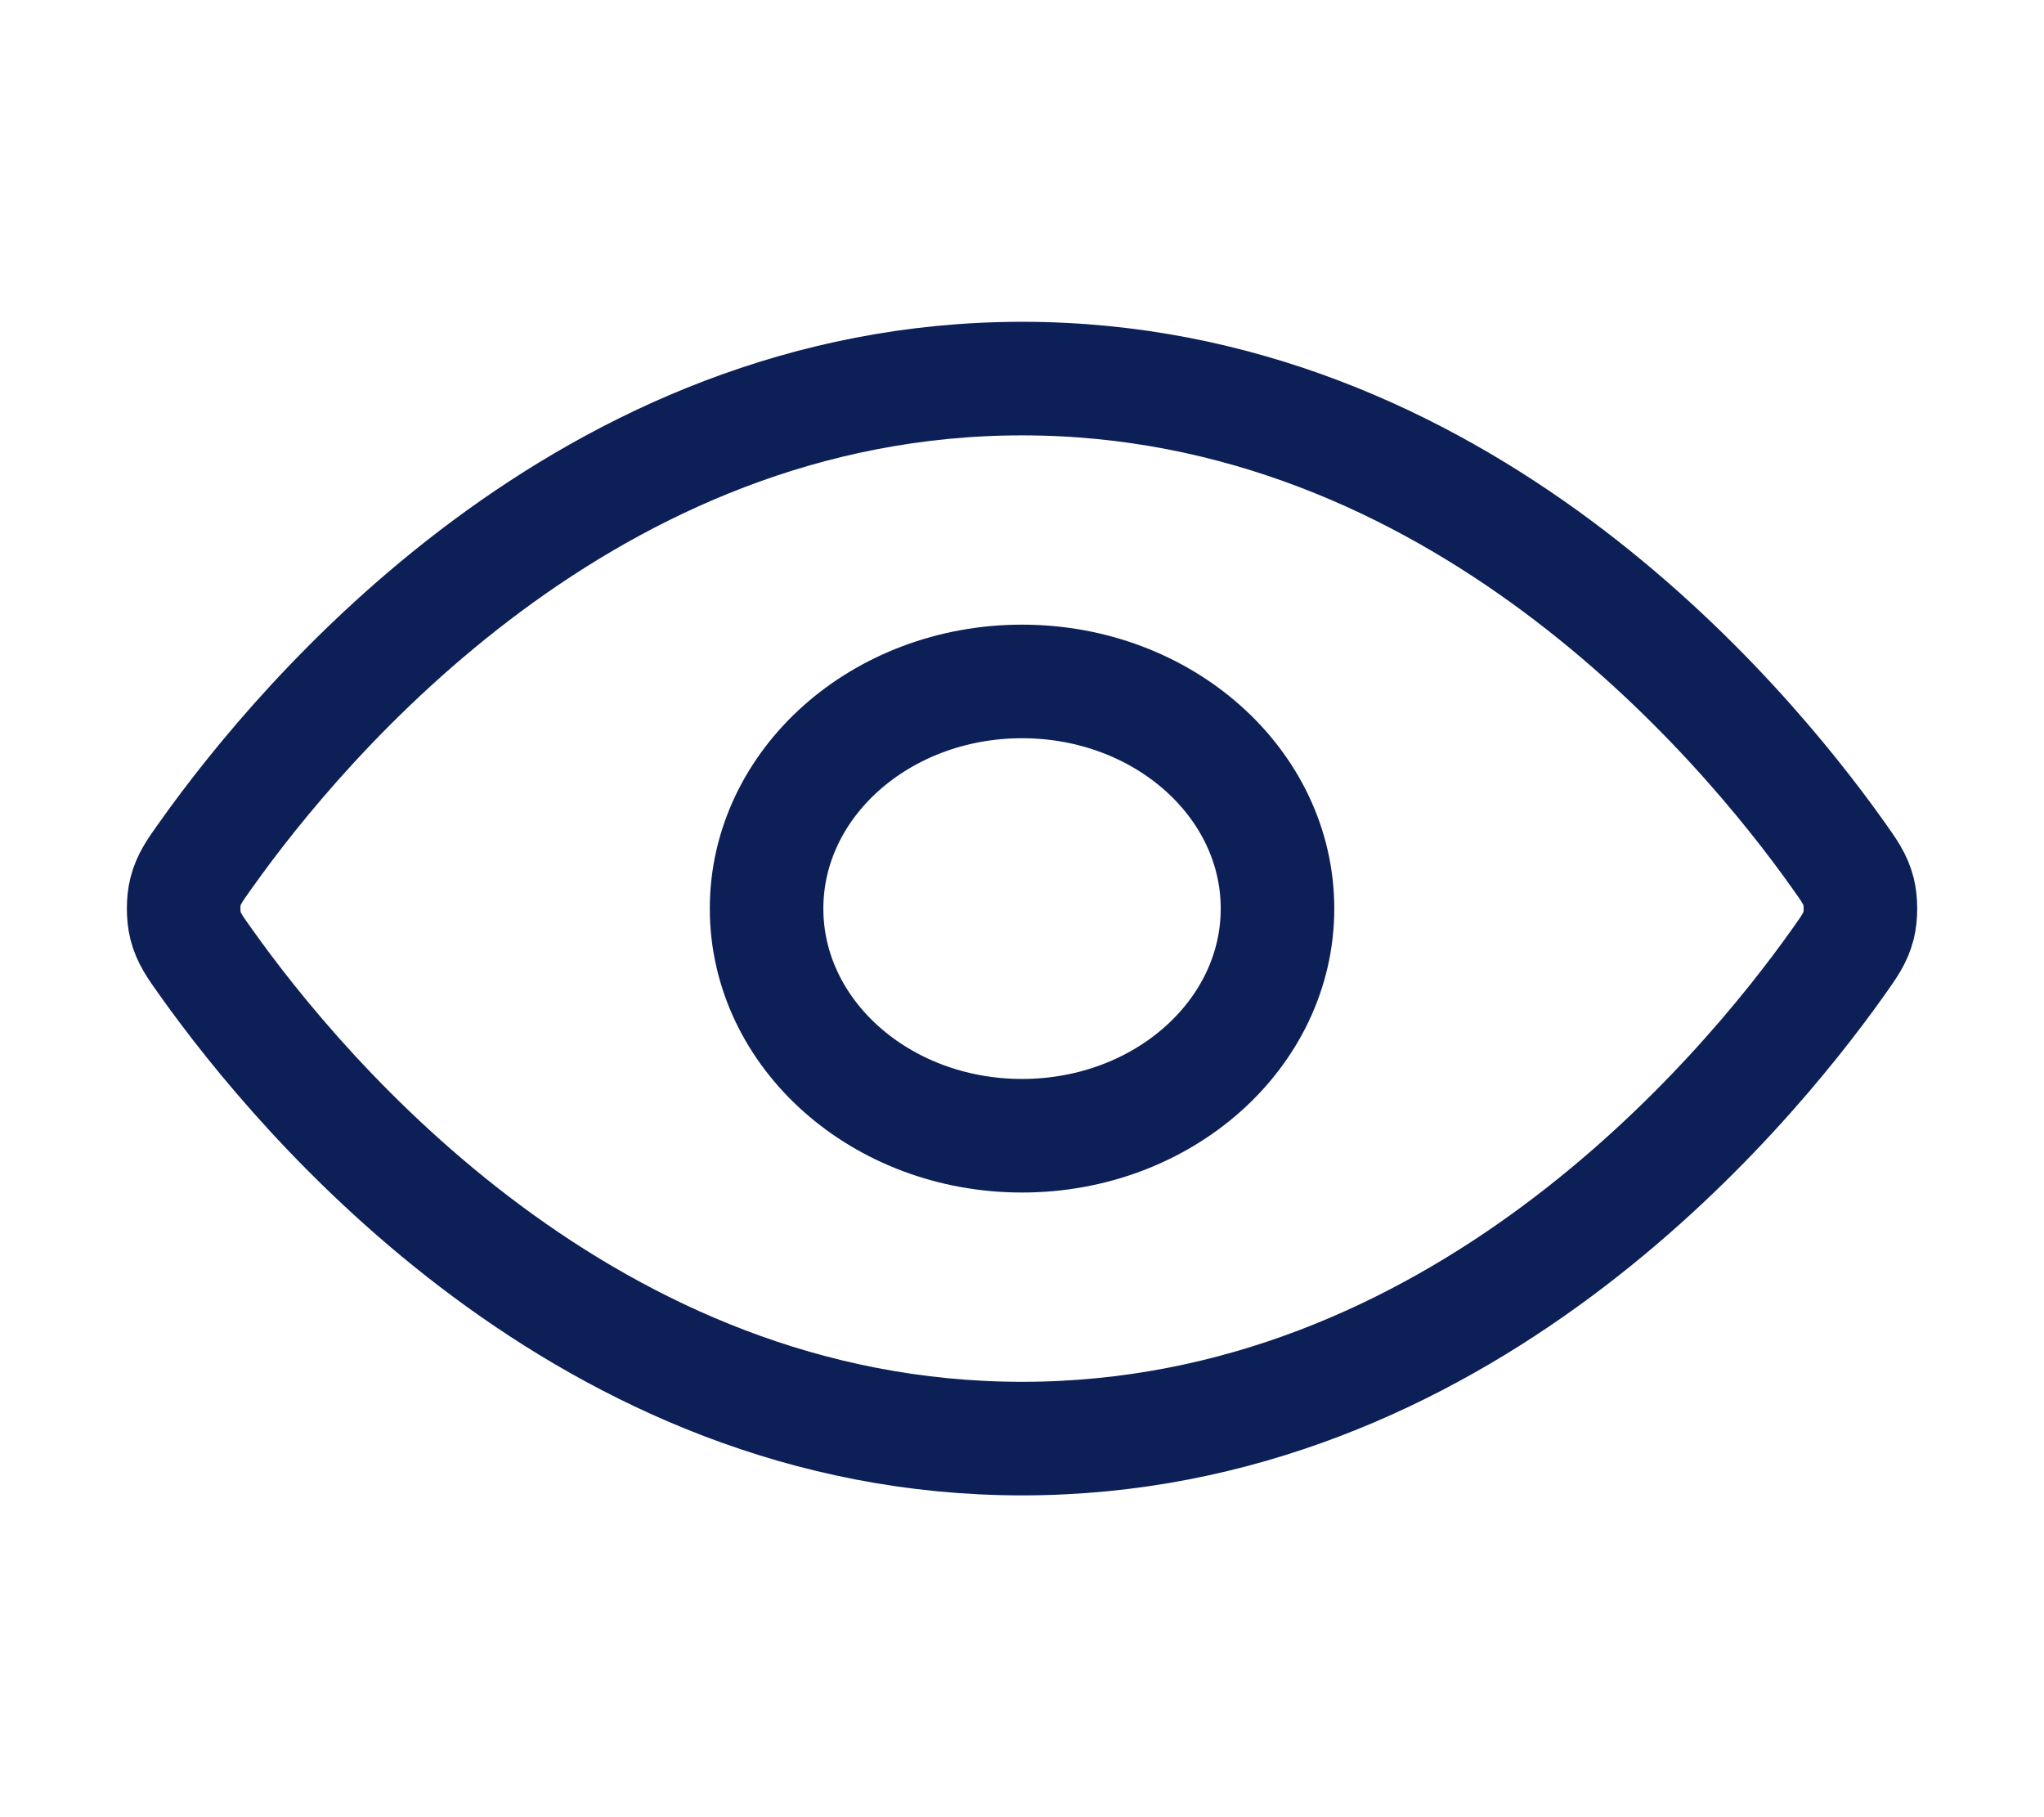
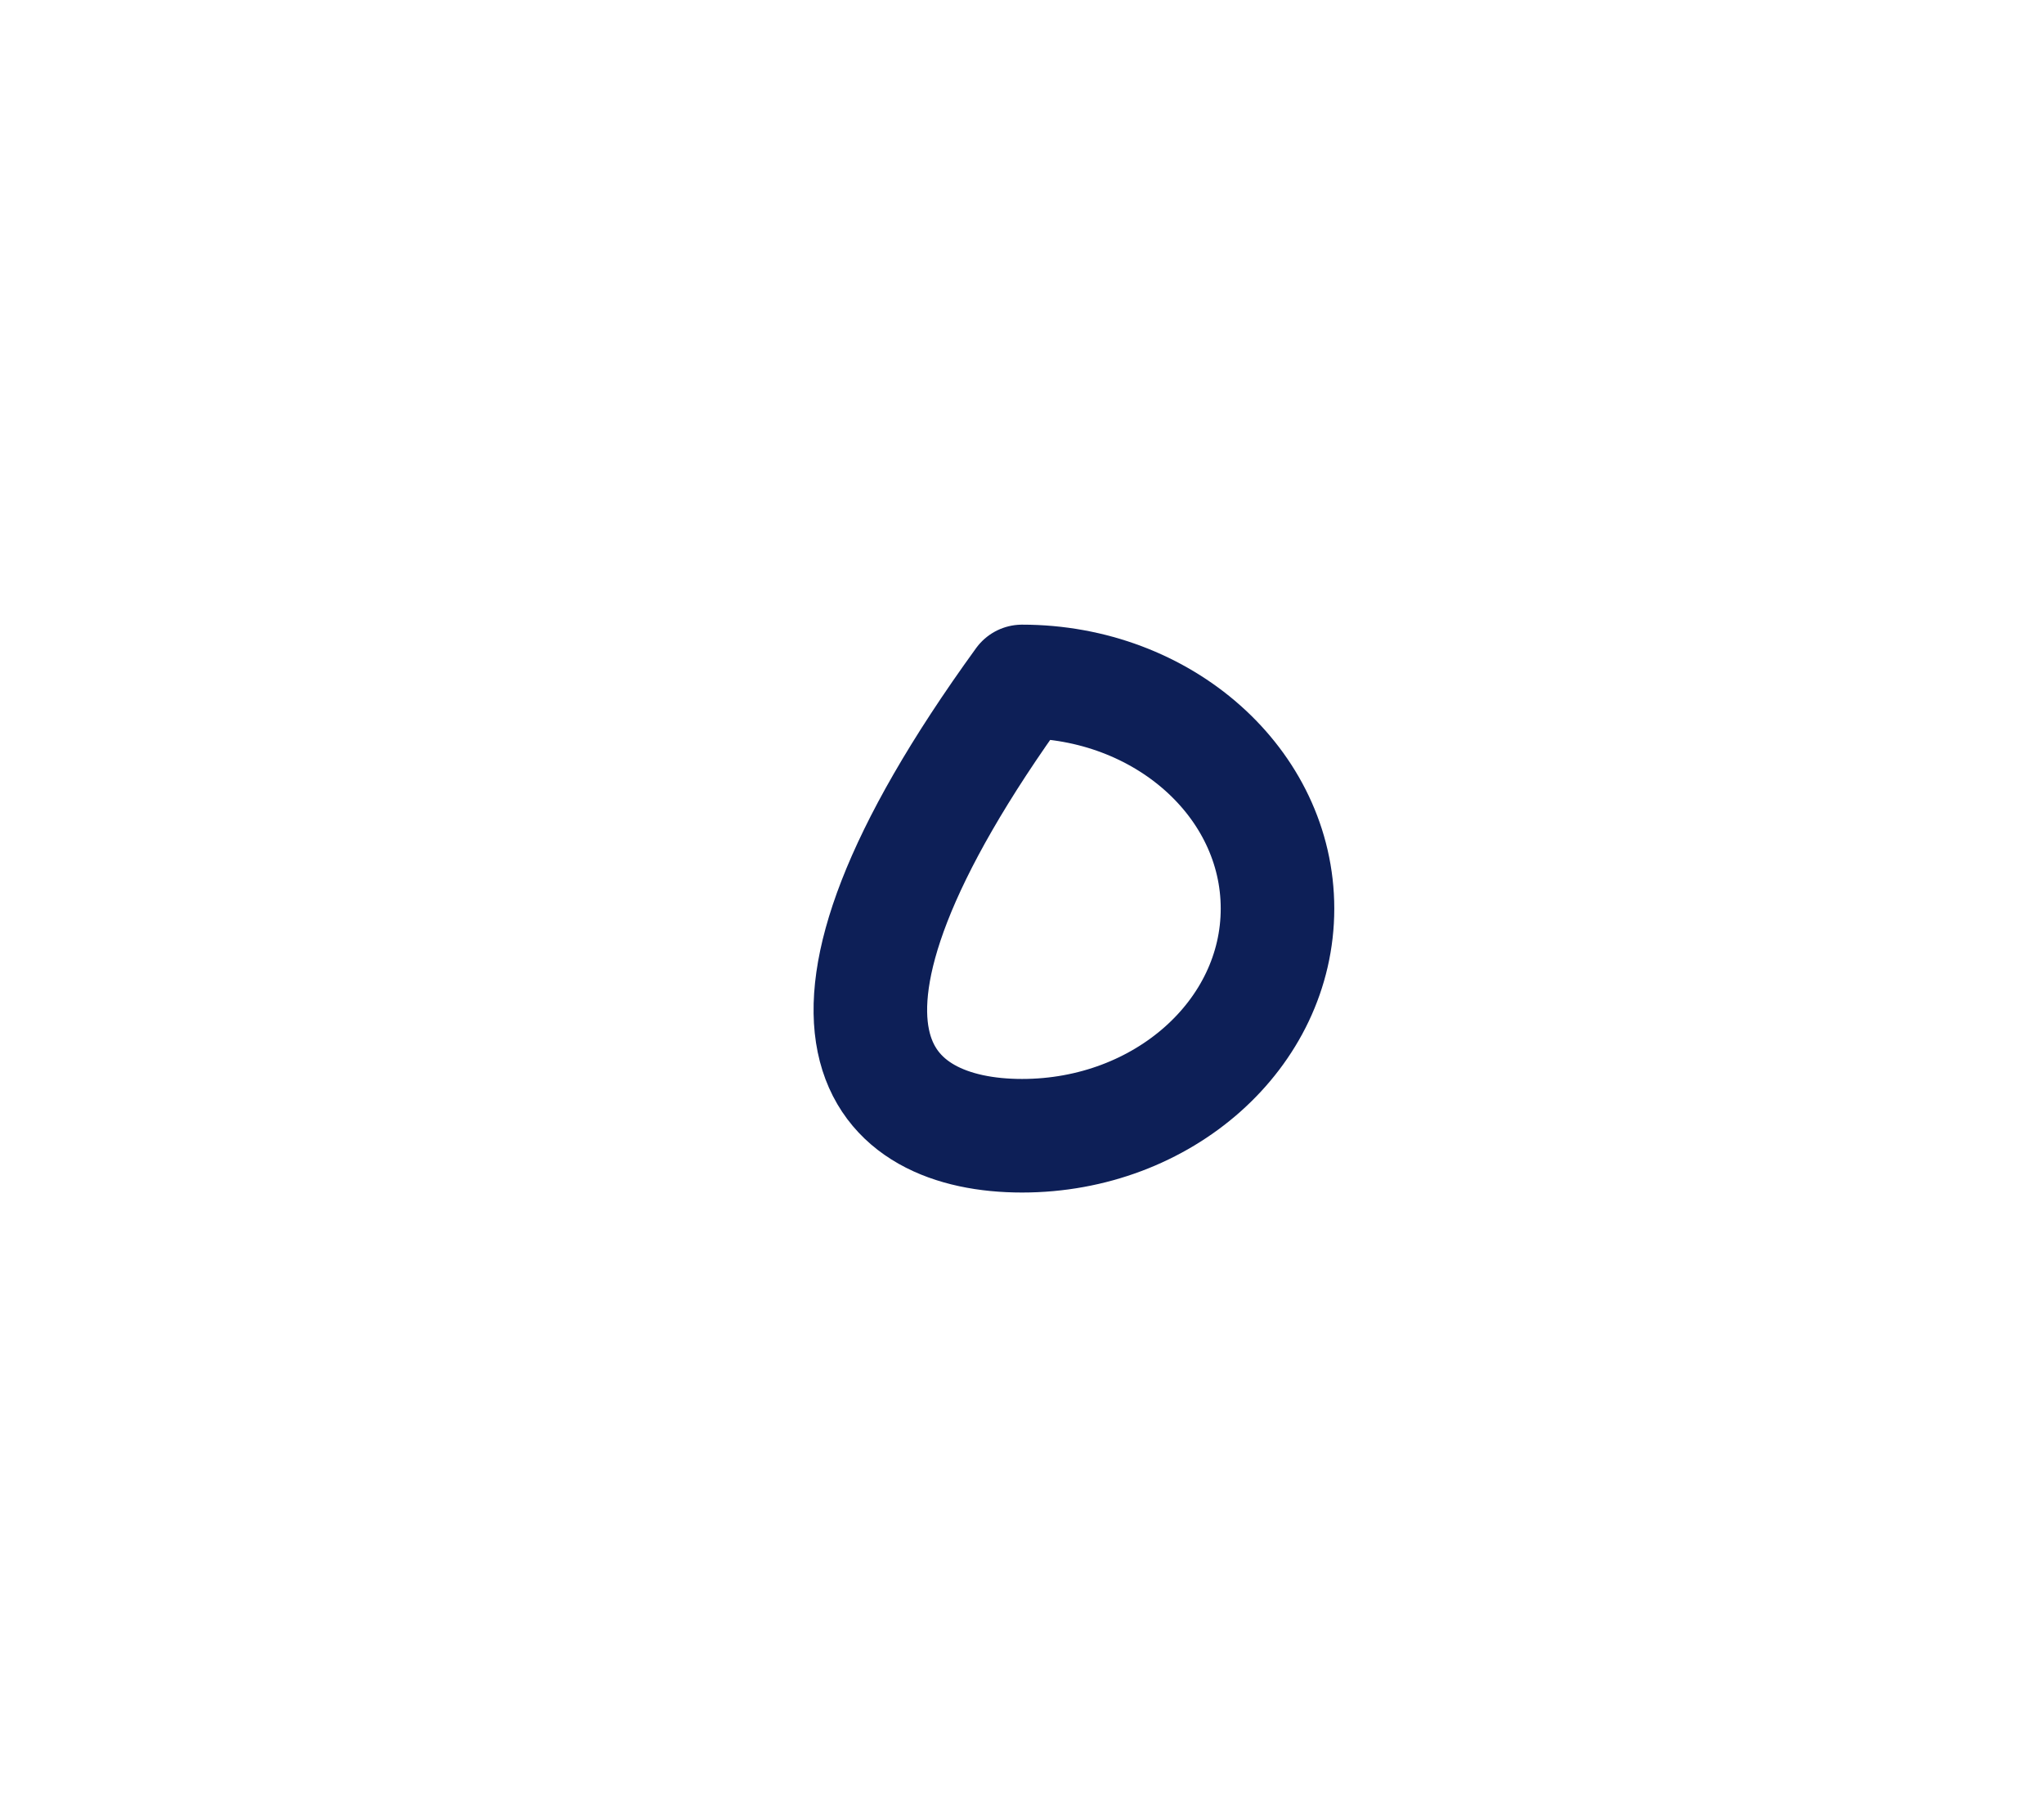
<svg xmlns="http://www.w3.org/2000/svg" width="27" height="24" viewBox="0 0 27 24" fill="none">
-   <path d="M2.723 12.713C2.569 12.498 2.493 12.39 2.45 12.223C2.418 12.098 2.418 11.902 2.45 11.777C2.493 11.61 2.569 11.502 2.723 11.287C3.989 9.505 7.757 5 13.501 5C19.244 5 23.012 9.505 24.278 11.287C24.431 11.502 24.508 11.61 24.551 11.777C24.583 11.902 24.583 12.098 24.551 12.223C24.508 12.39 24.431 12.498 24.278 12.713C23.012 14.495 19.244 19 13.501 19C7.757 19 3.989 14.495 2.723 12.713Z" stroke="#0D1F57" stroke-width="1.5" stroke-linecap="round" stroke-linejoin="round" />
-   <path d="M13.501 15C15.364 15 16.875 13.657 16.875 12C16.875 10.343 15.364 9 13.501 9C11.636 9 10.126 10.343 10.126 12C10.126 13.657 11.636 15 13.501 15Z" stroke="#0D1F57" stroke-width="1.5" stroke-linecap="round" stroke-linejoin="round" />
+   <path d="M13.501 15C15.364 15 16.875 13.657 16.875 12C16.875 10.343 15.364 9 13.501 9C10.126 13.657 11.636 15 13.501 15Z" stroke="#0D1F57" stroke-width="1.5" stroke-linecap="round" stroke-linejoin="round" />
</svg>